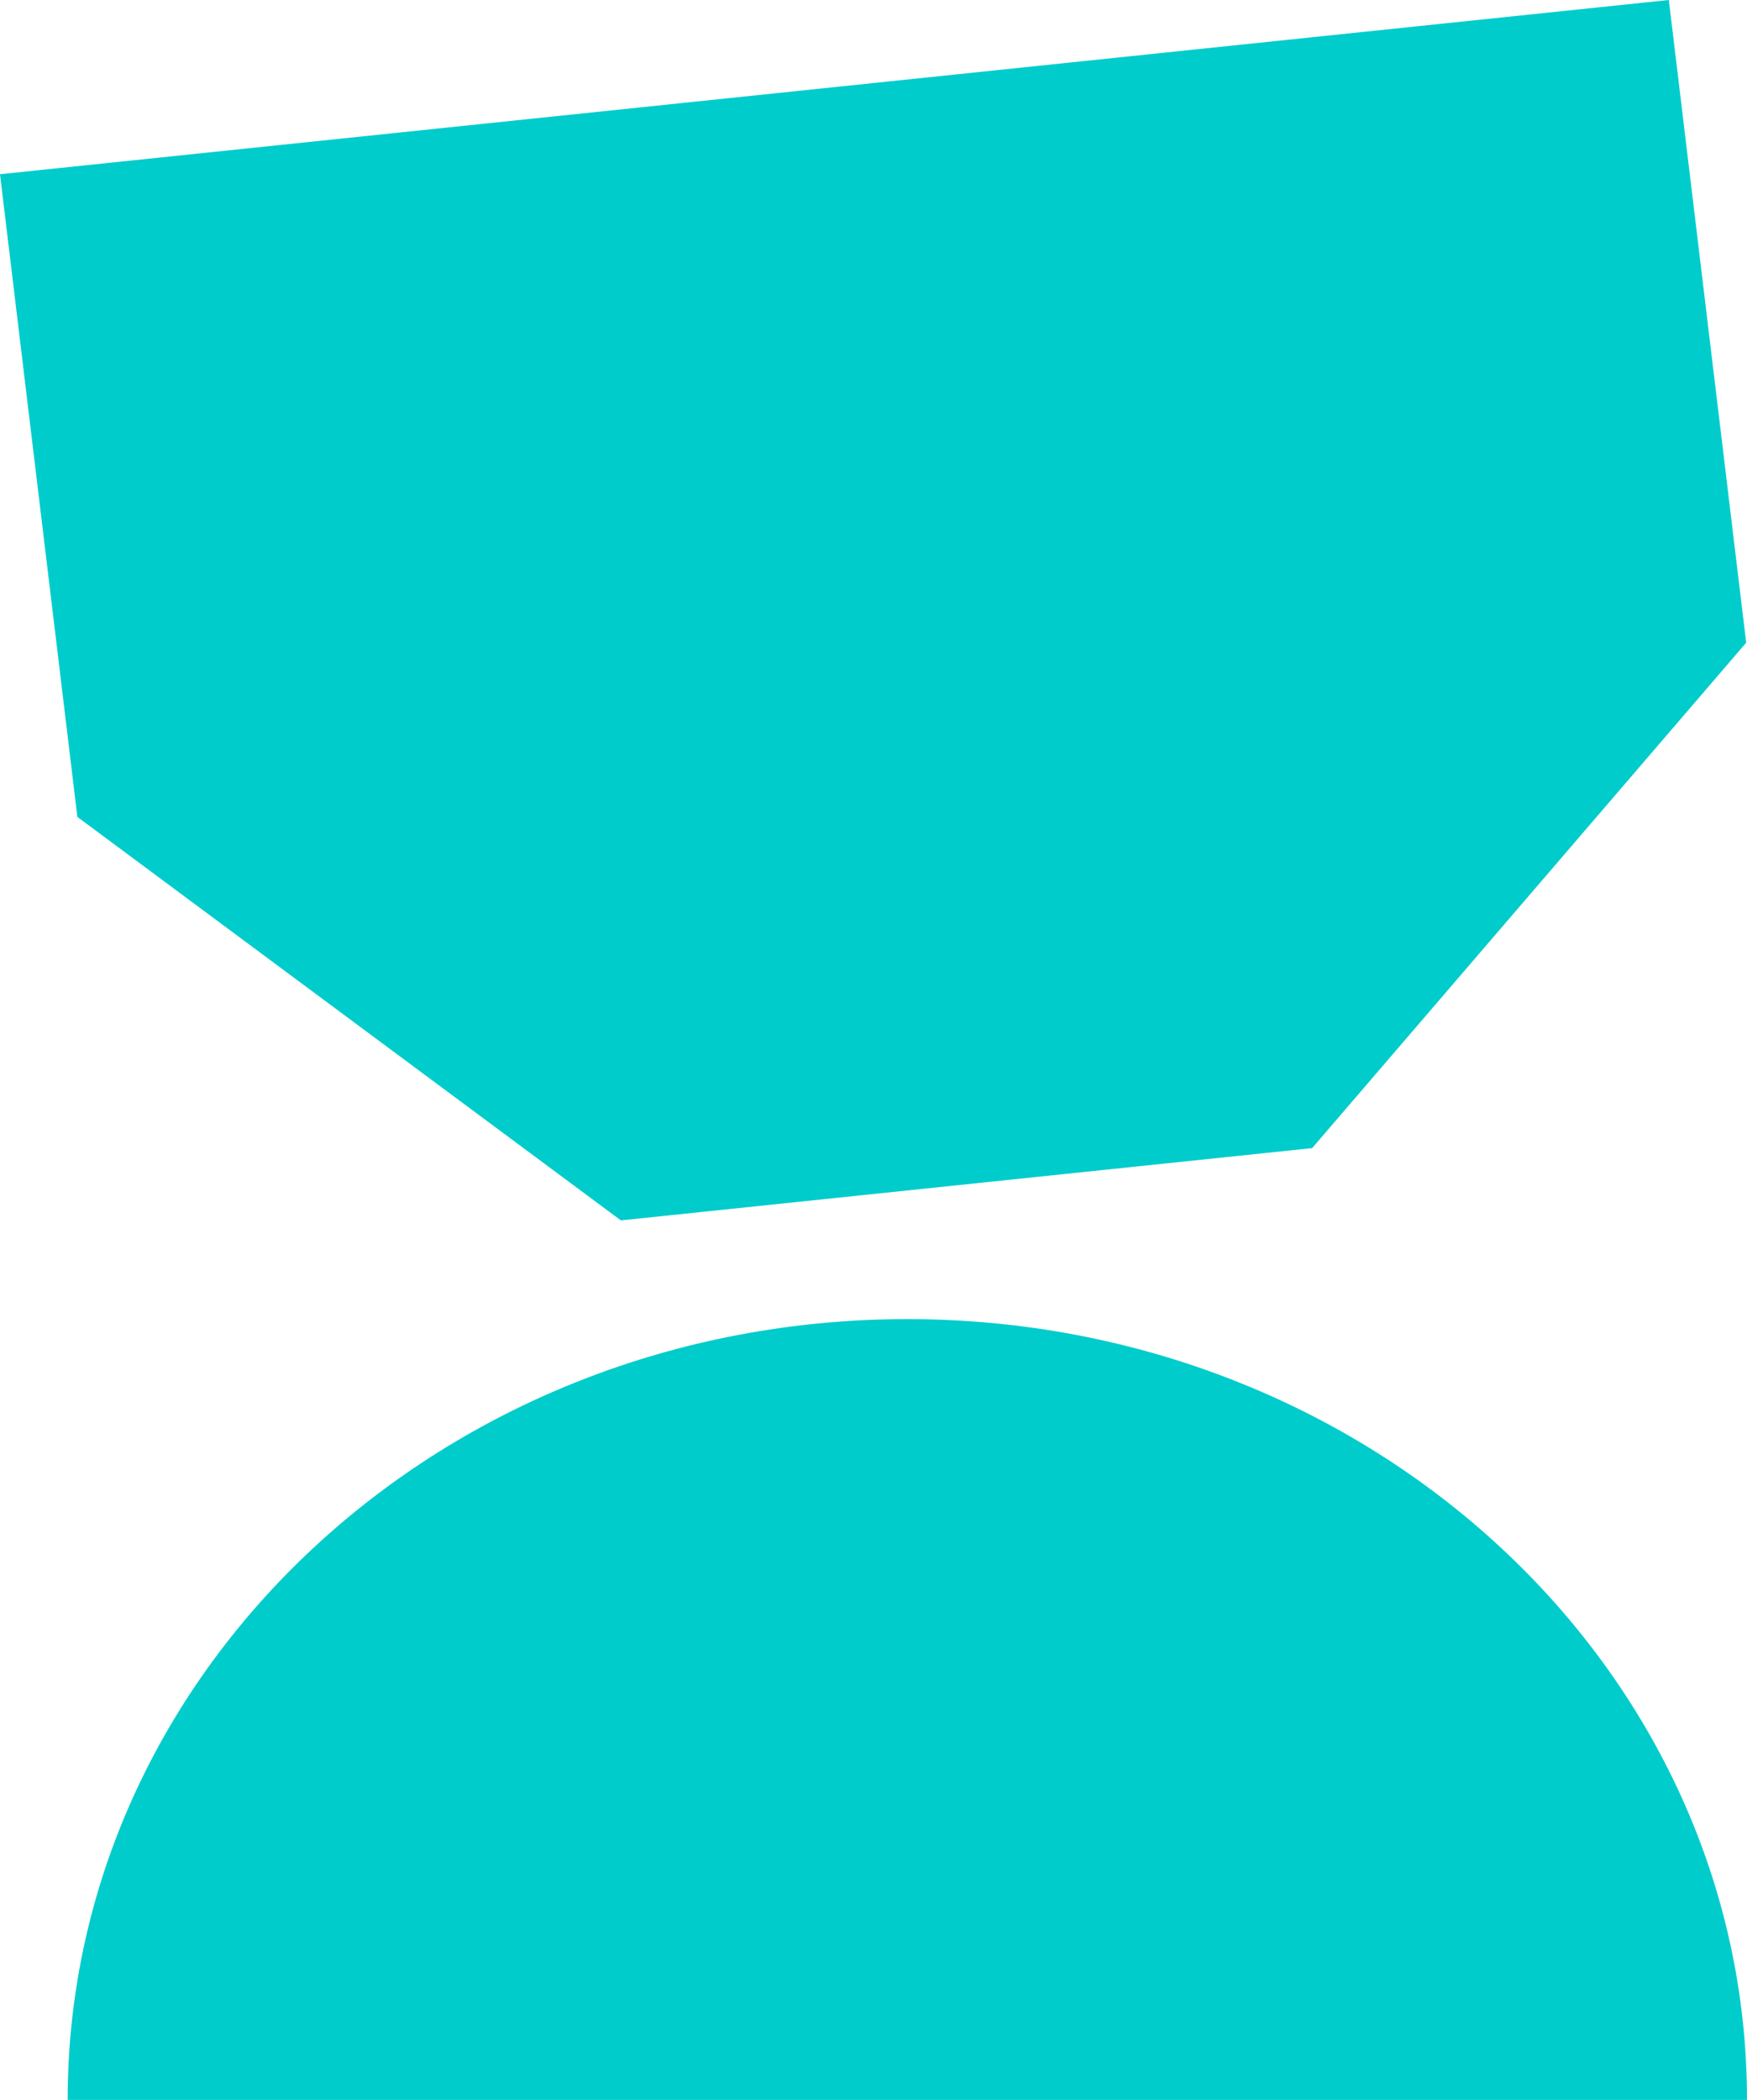
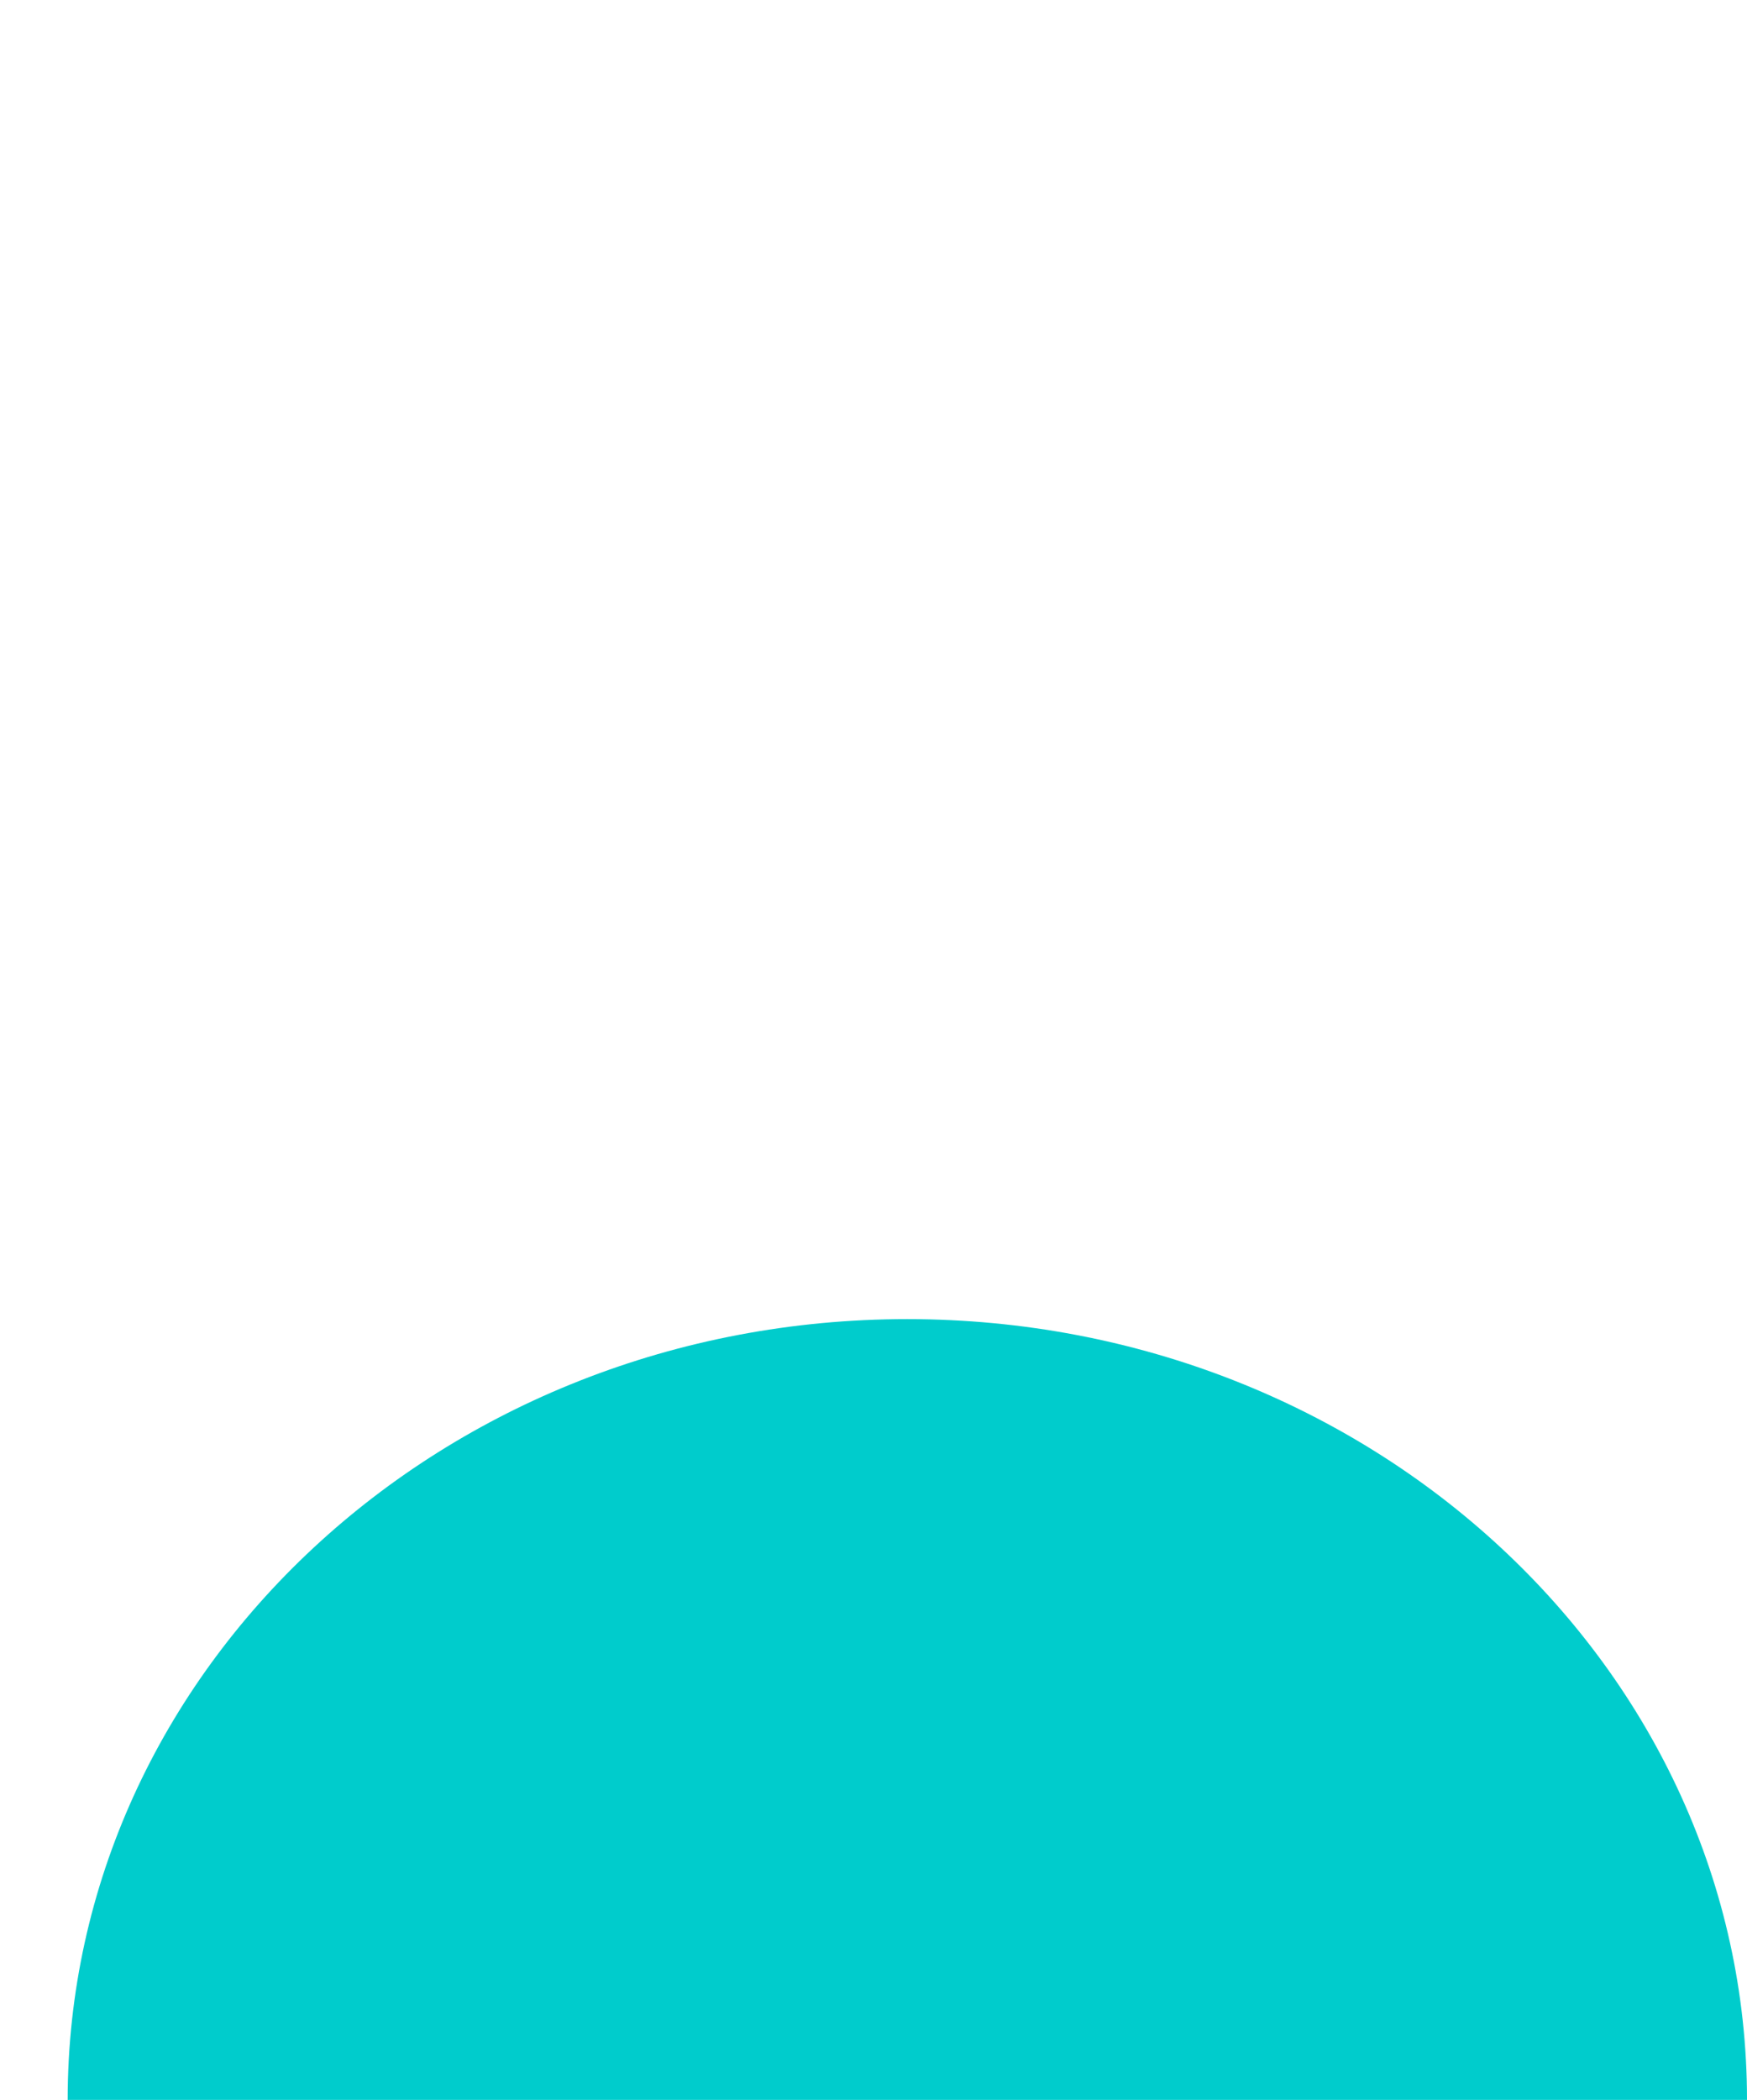
<svg xmlns="http://www.w3.org/2000/svg" viewBox="0 0 64.8 77.86">
  <g fill="#0cc">
-     <path d="m0 6.46 2.87 23.83 20.16 14.96 25.64-2.68 16.1-18.74-2.87-23.83z" />
-     <path d="m64.8 77.86c0-15.99-13.95-28.95-31.15-28.95s-31.14 12.96-31.14 28.95z" />
+     <path d="m64.8 77.86c0-15.99-13.95-28.95-31.15-28.95s-31.14 12.96-31.14 28.95" />
  </g>
</svg>